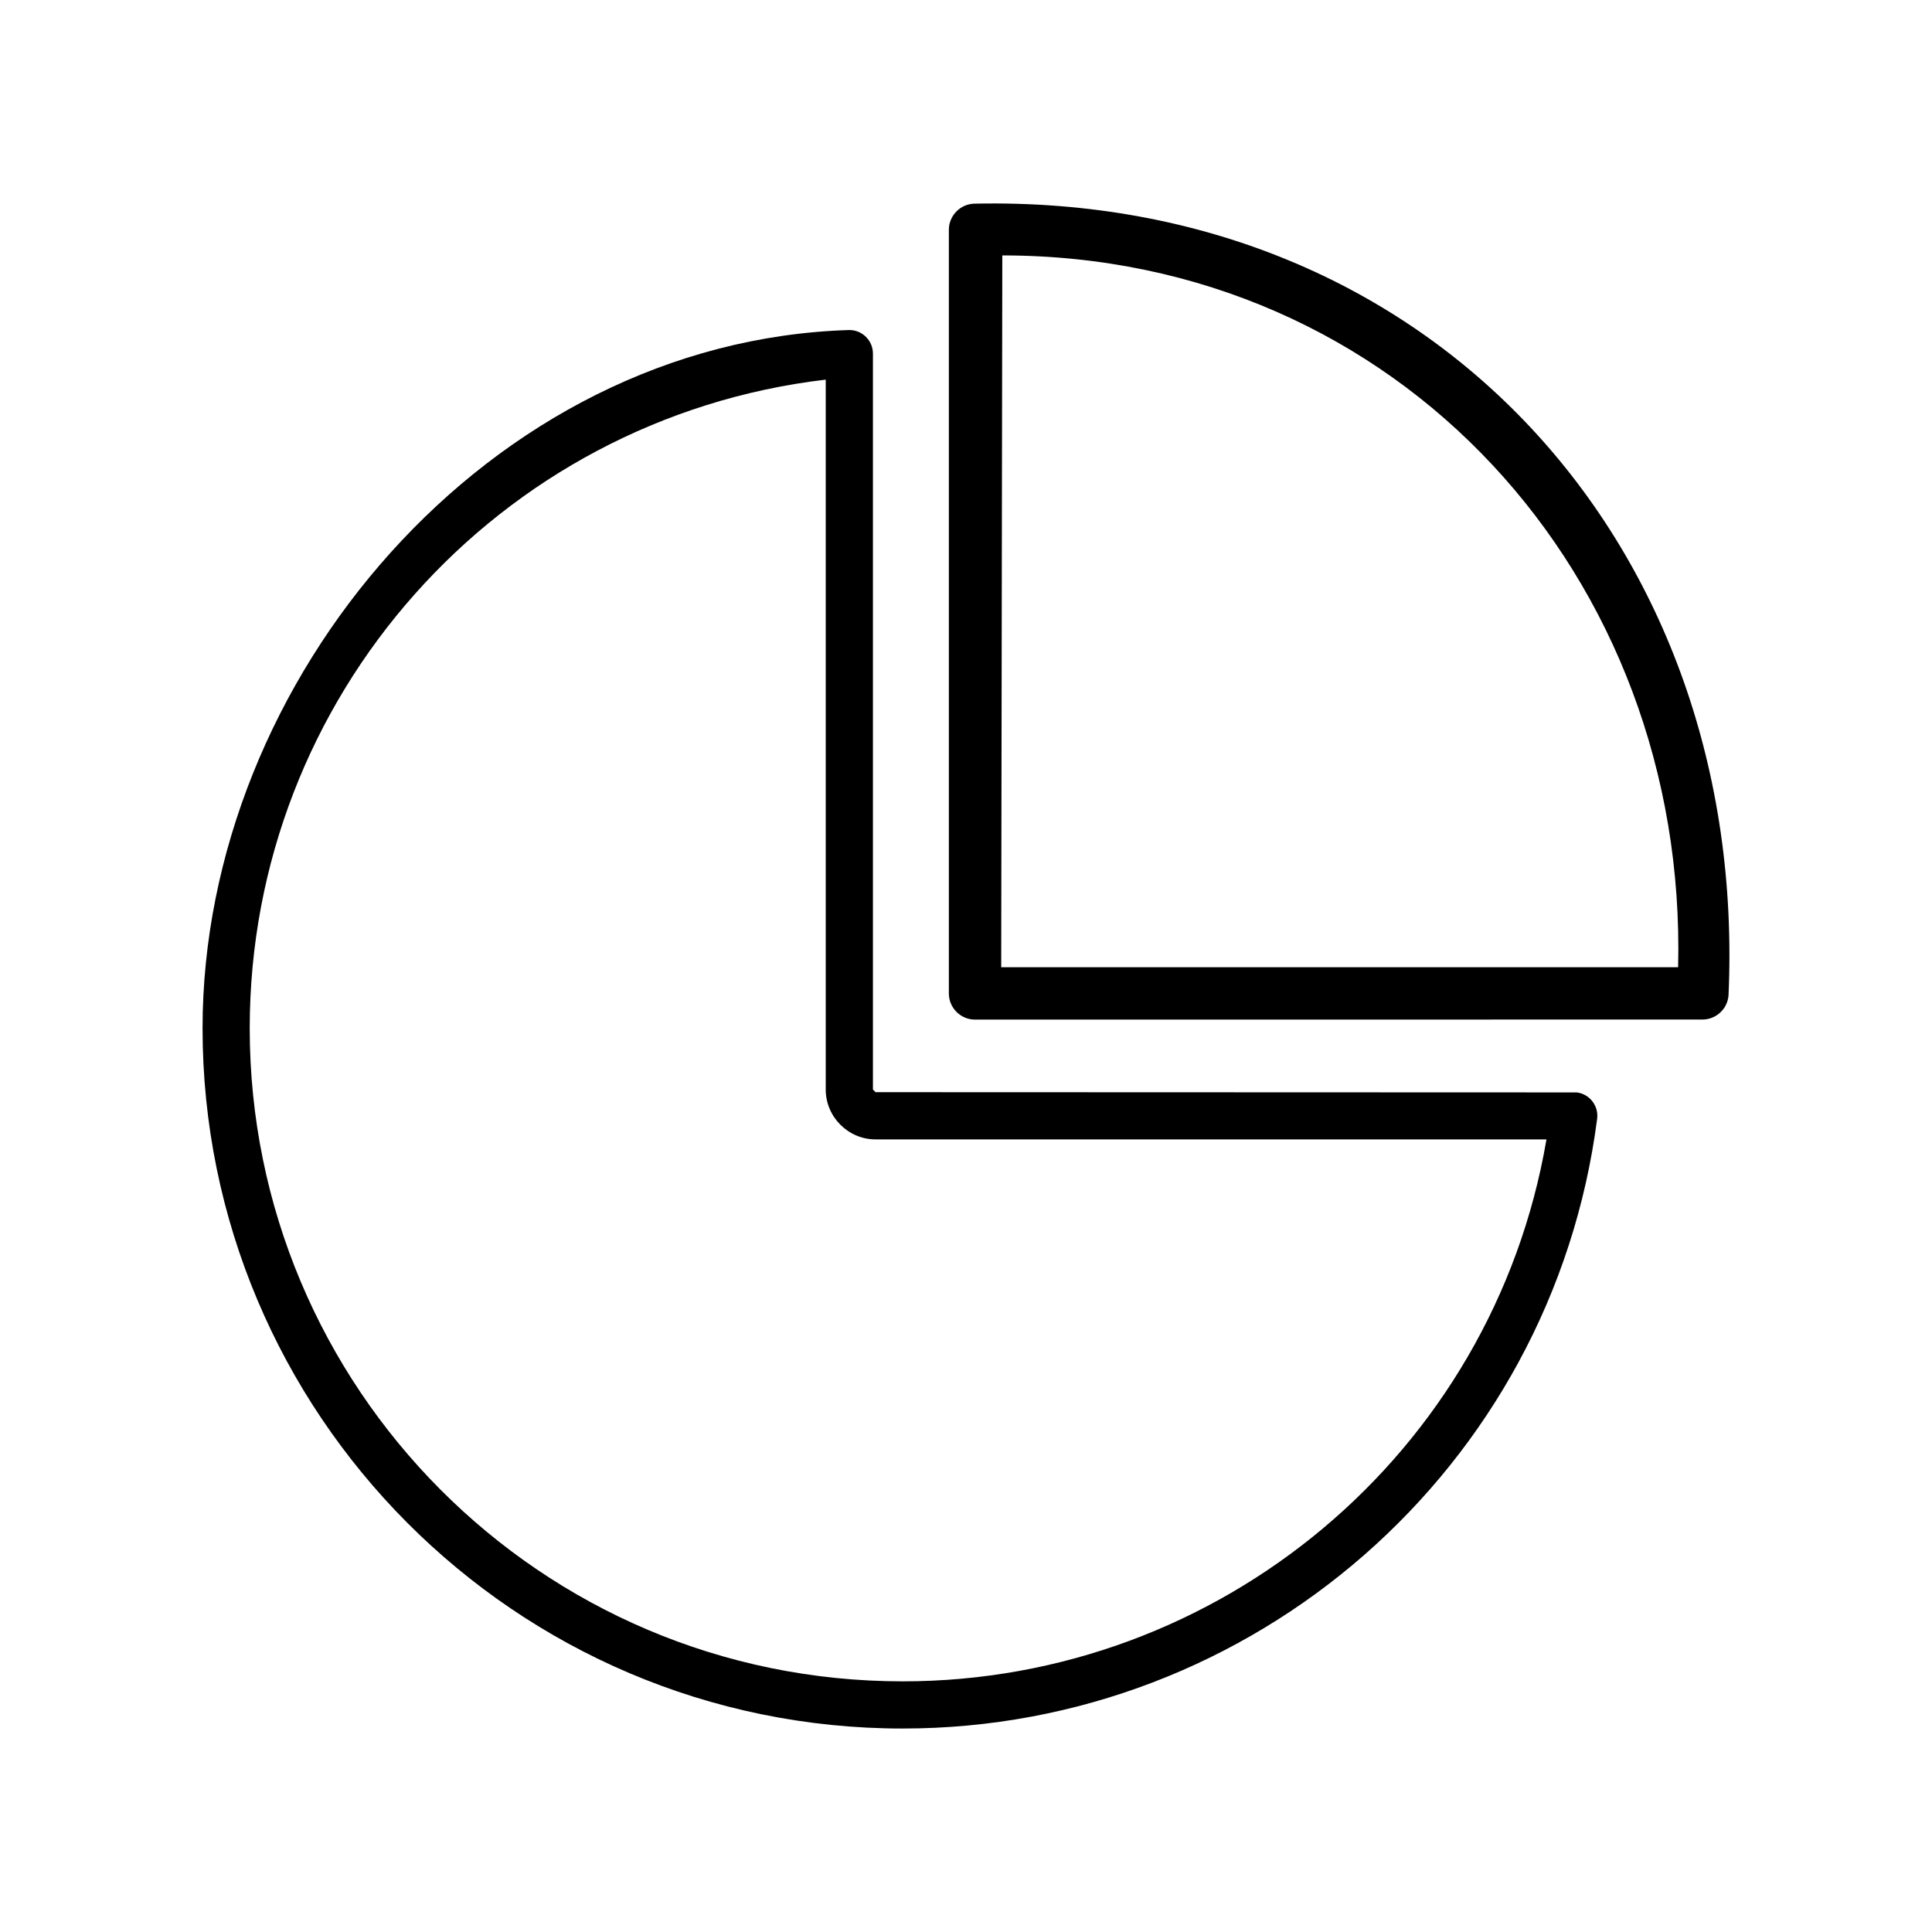
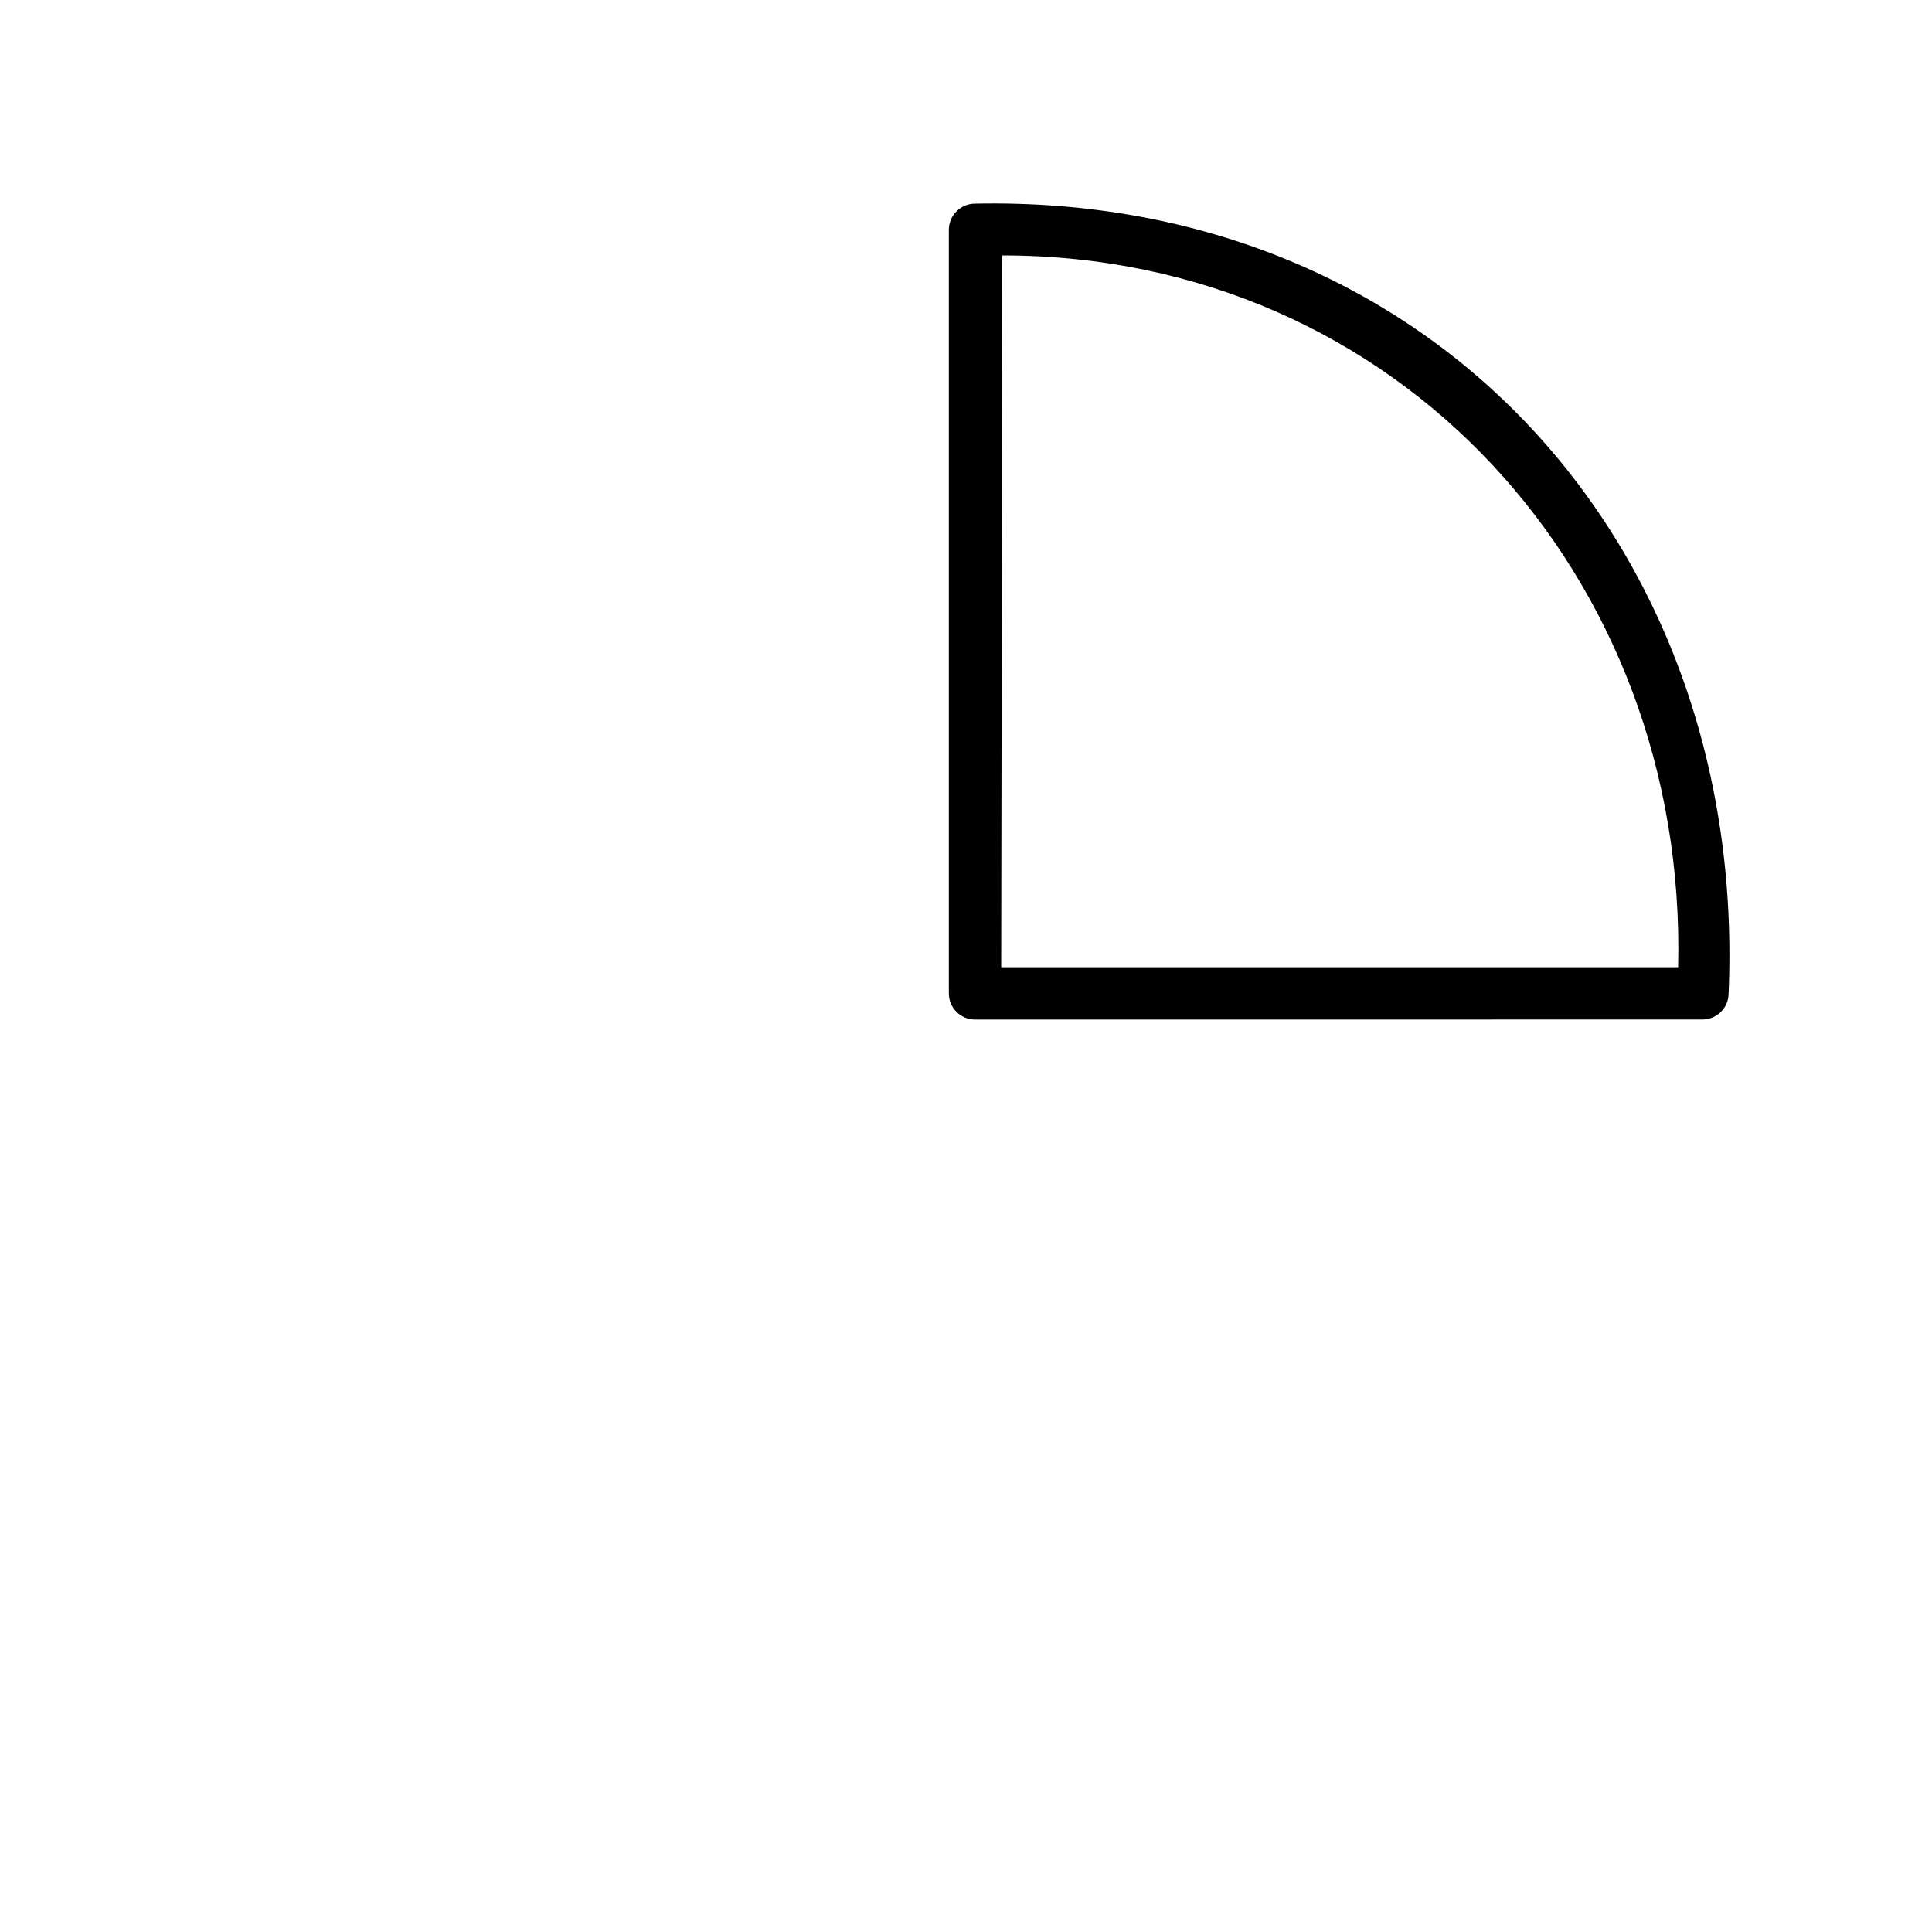
<svg xmlns="http://www.w3.org/2000/svg" fill="#000000" width="800px" height="800px" version="1.1" viewBox="144 144 512 512">
  <g>
-     <path d="m553.84 445.95h-177.82c-7.234 0-13.191-5.961-13.191-13.195v-188.15c-87.023 10.258-152.65 84.191-152.65 171.9 0 95.062 76.895 173.07 173.07 173.07 83.824 0 156.34-60.297 170.58-143.62zm-170.58 156.13c-103 0-185.58-83.762-185.58-185.58 0-92.434 75.855-182.13 171.41-185.04 3.445 0 6.246 2.805 6.246 6.246v195.04l0.691 0.691 185.84 0.066c3.414 0.43 5.824 3.559 5.394 6.973-11.992 92.832-91.305 161.6-184 161.6z" />
    <path d="m602.07 407.84c-0.297 3.613-3.352 6.348-6.906 6.348l-192.77 0.016c-3.828 0-6.938-3.113-6.938-6.938v-202.36c0-3.82 3.109-6.938 6.938-6.938 121.11-2.508 205.02 90.832 199.68 209.87zm-192.45-196.15-0.293 188.64h179.39c2.539-103.49-74.066-188.64-179.1-188.64z" />
  </g>
</svg>